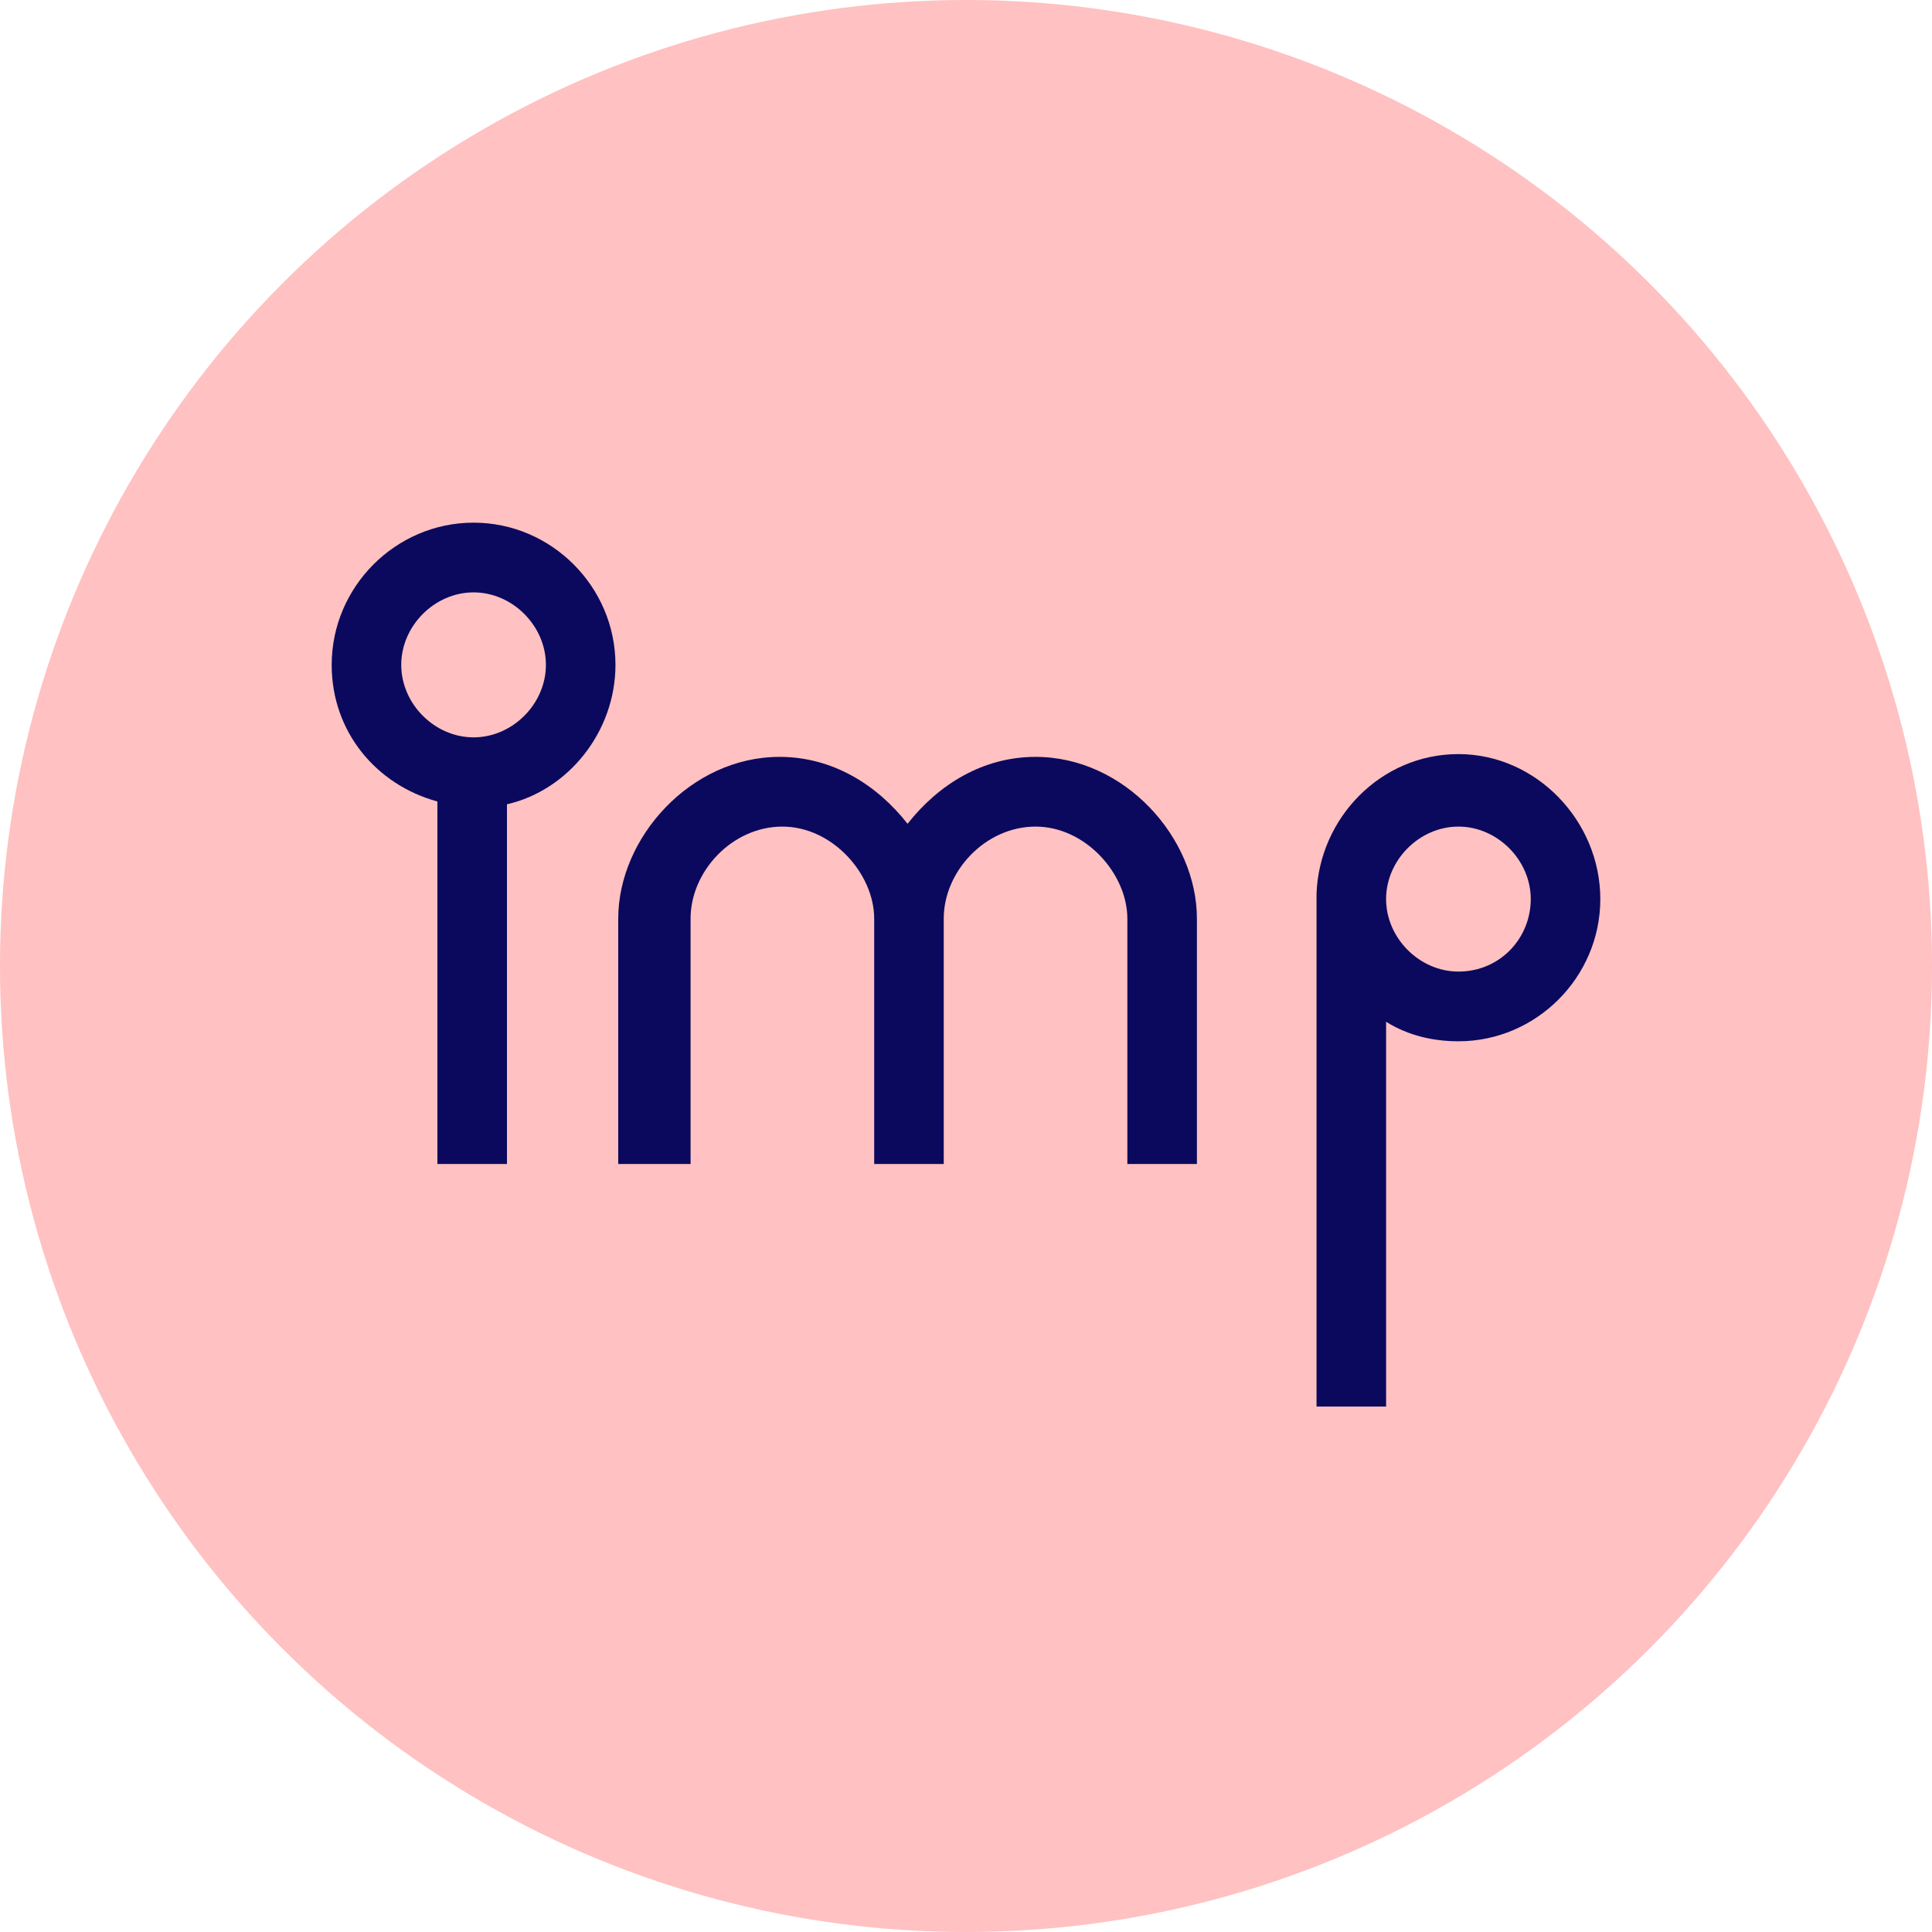
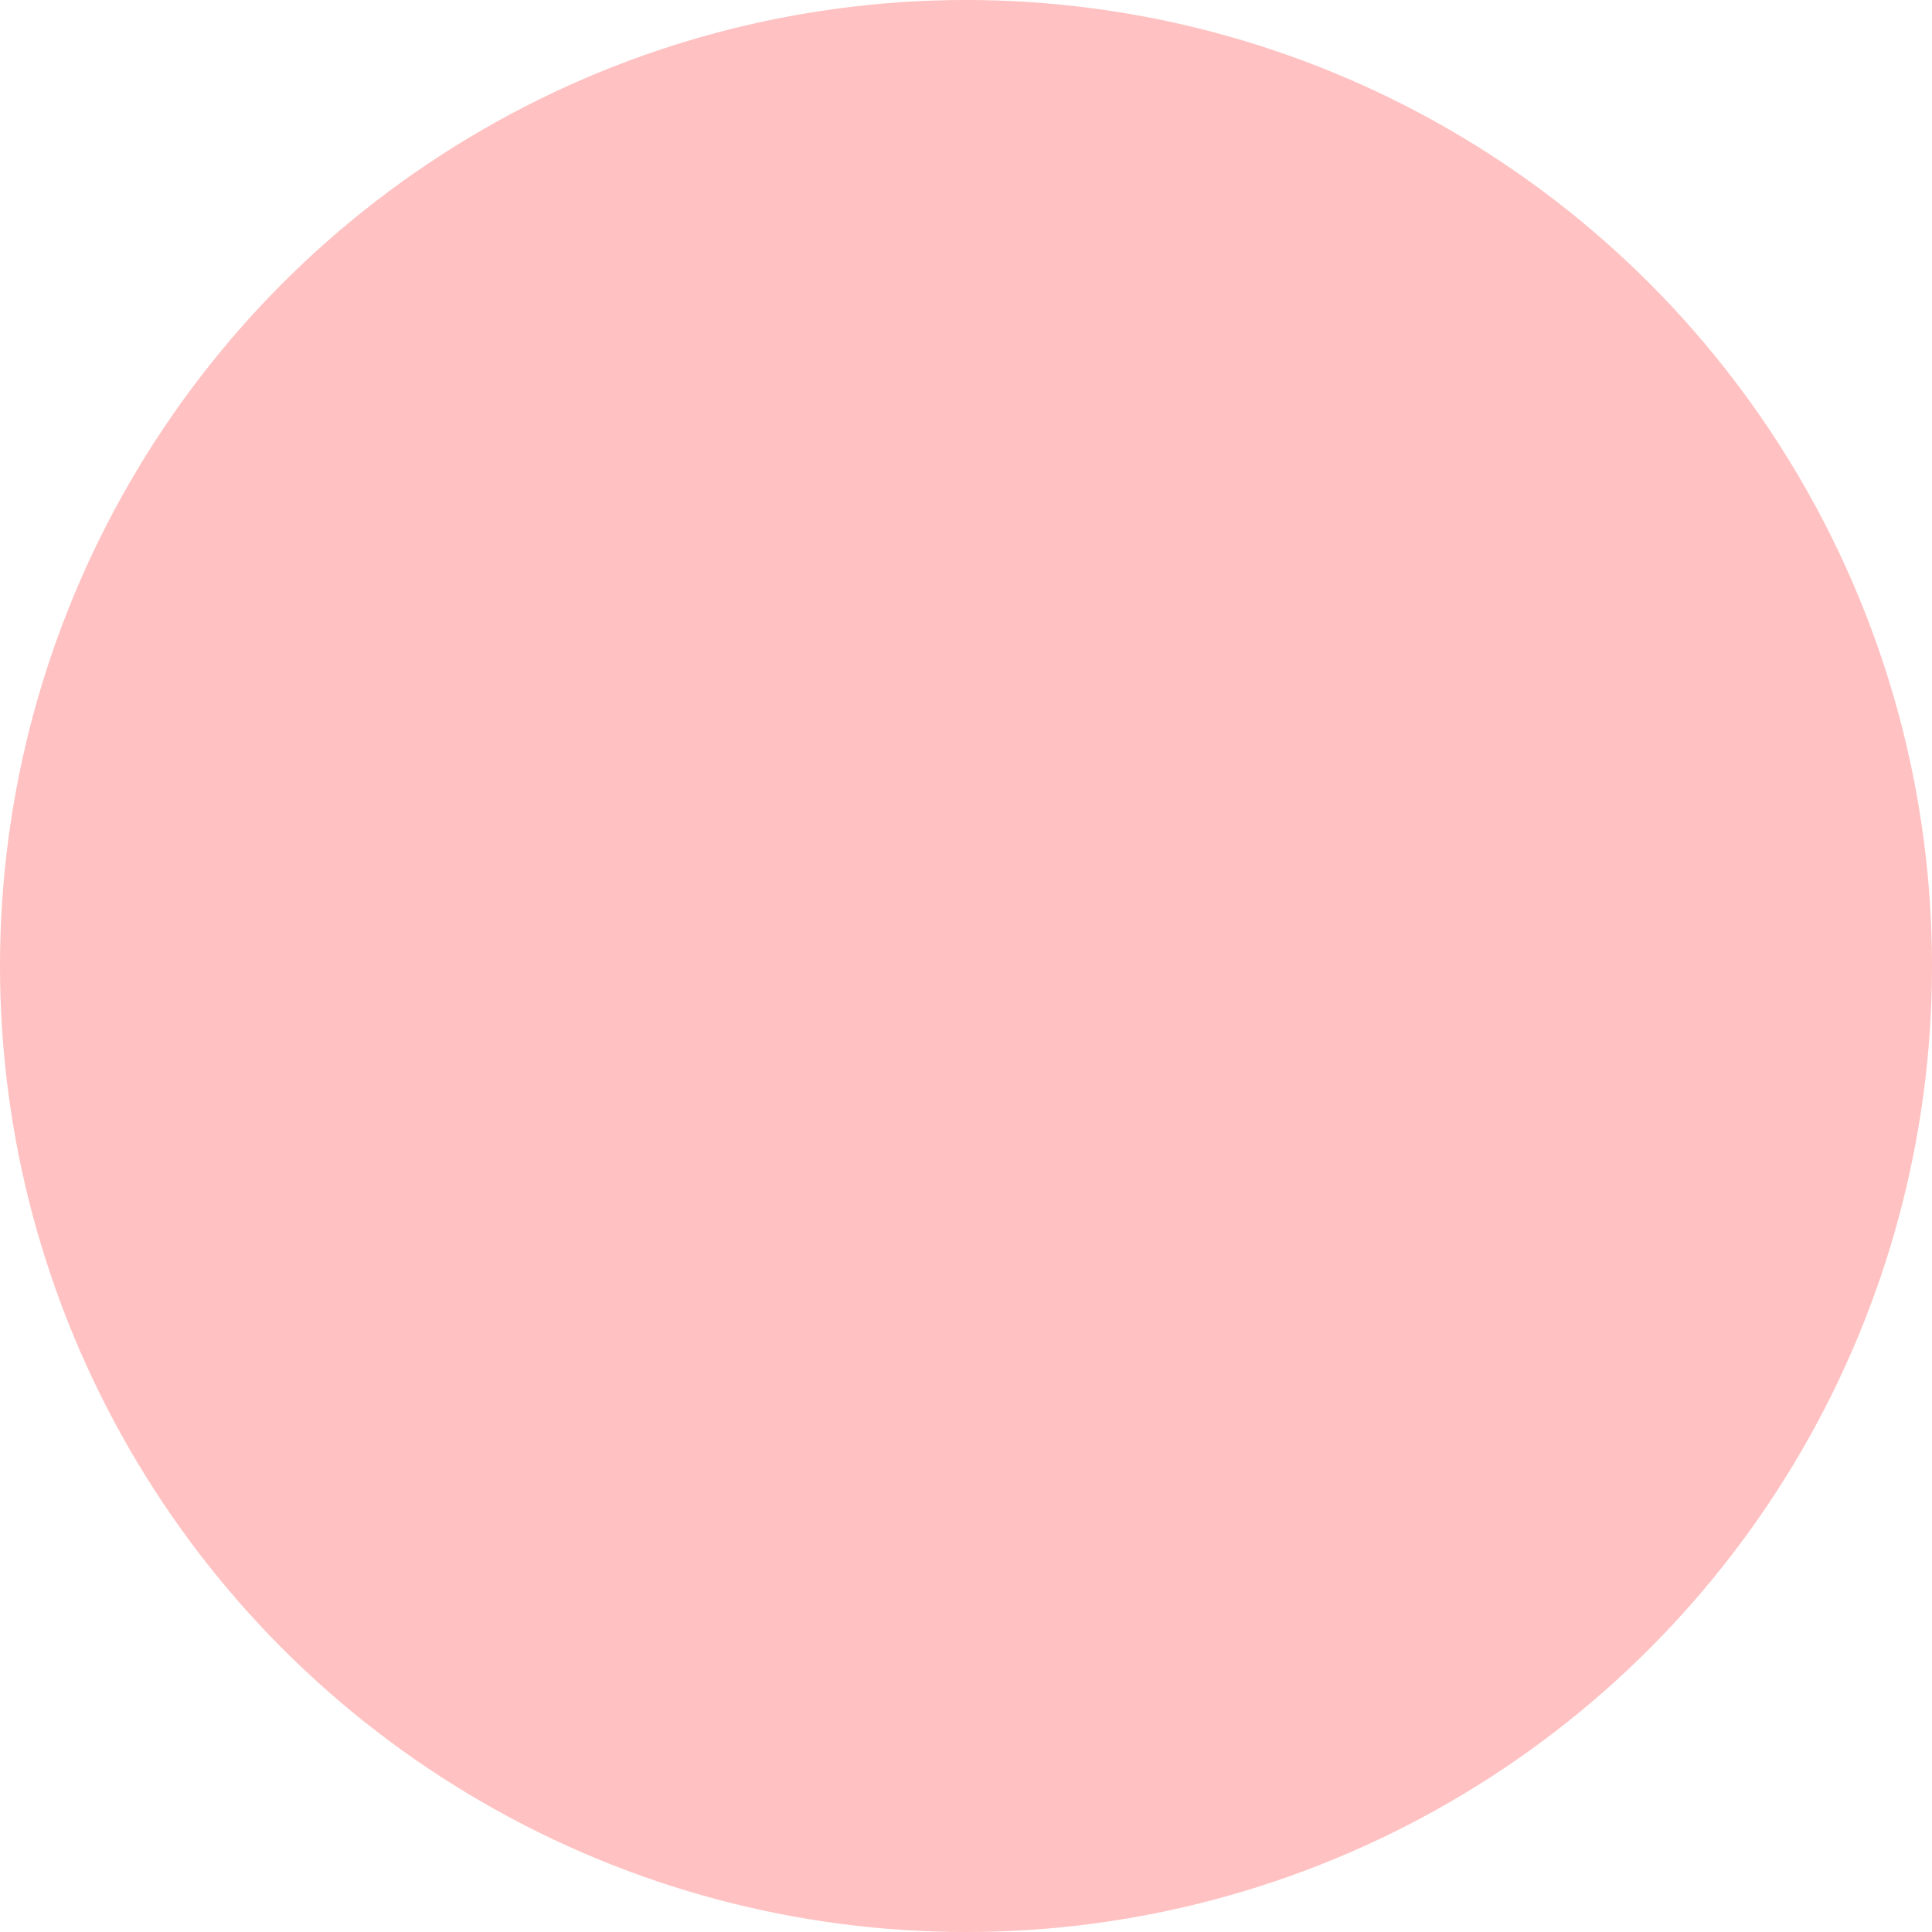
<svg xmlns="http://www.w3.org/2000/svg" width="207" height="207" viewBox="0 0 207 207" fill="none">
  <circle cx="103.5" cy="103.5" r="103.5" fill="#FFC1C1" />
  <g clip-path="url(#clip0_2_37)">
    <path d="M65.942 71.236C65.942 62.871 59.087 56 50.74 56C42.394 56 35.538 62.871 35.538 71.236C35.538 78.406 40.308 84.082 46.865 85.874V124.711H54.317V86.173C60.875 84.679 65.942 78.406 65.942 71.236ZM50.74 79.003C46.567 79.003 42.99 75.418 42.99 71.236C42.99 67.053 46.567 63.469 50.74 63.469C54.913 63.469 58.49 67.053 58.49 71.236C58.49 75.418 54.913 79.003 50.74 79.003Z" fill="#0A095E" />
    <path d="M73.99 124.711V98.421C73.99 93.343 78.462 88.563 83.827 88.563C89.192 88.563 93.663 93.641 93.663 98.421V124.711H101.115V98.421C101.115 93.343 105.587 88.563 110.952 88.563C116.317 88.563 120.788 93.641 120.788 98.421V124.711H128.24V98.421C128.24 89.758 120.49 81.094 110.952 81.094C105.288 81.094 100.519 84.082 97.24 88.264C93.962 84.082 89.192 81.094 83.529 81.094C73.99 81.094 66.24 89.758 66.24 98.421V124.711H73.99Z" fill="#0A095E" />
-     <path d="M156.26 80.796C147.913 80.796 141.356 87.667 141.058 95.733V150.701H148.51V109.475C150.894 110.969 153.577 111.566 156.26 111.566C164.606 111.566 171.462 104.695 171.462 96.33C171.462 87.965 164.606 80.796 156.26 80.796ZM156.26 104.097C152.087 104.097 148.51 100.513 148.51 96.33C148.51 92.148 152.087 88.563 156.26 88.563C160.433 88.563 164.01 92.148 164.01 96.33C164.01 100.513 160.731 104.097 156.26 104.097Z" fill="#0A095E" />
  </g>
  <defs>
    <clipPath id="clip0_2_37">
-       <rect width="135.923" height="95" fill="white" transform="translate(35.538 56)" />
-     </clipPath>
+       </clipPath>
  </defs>
</svg>